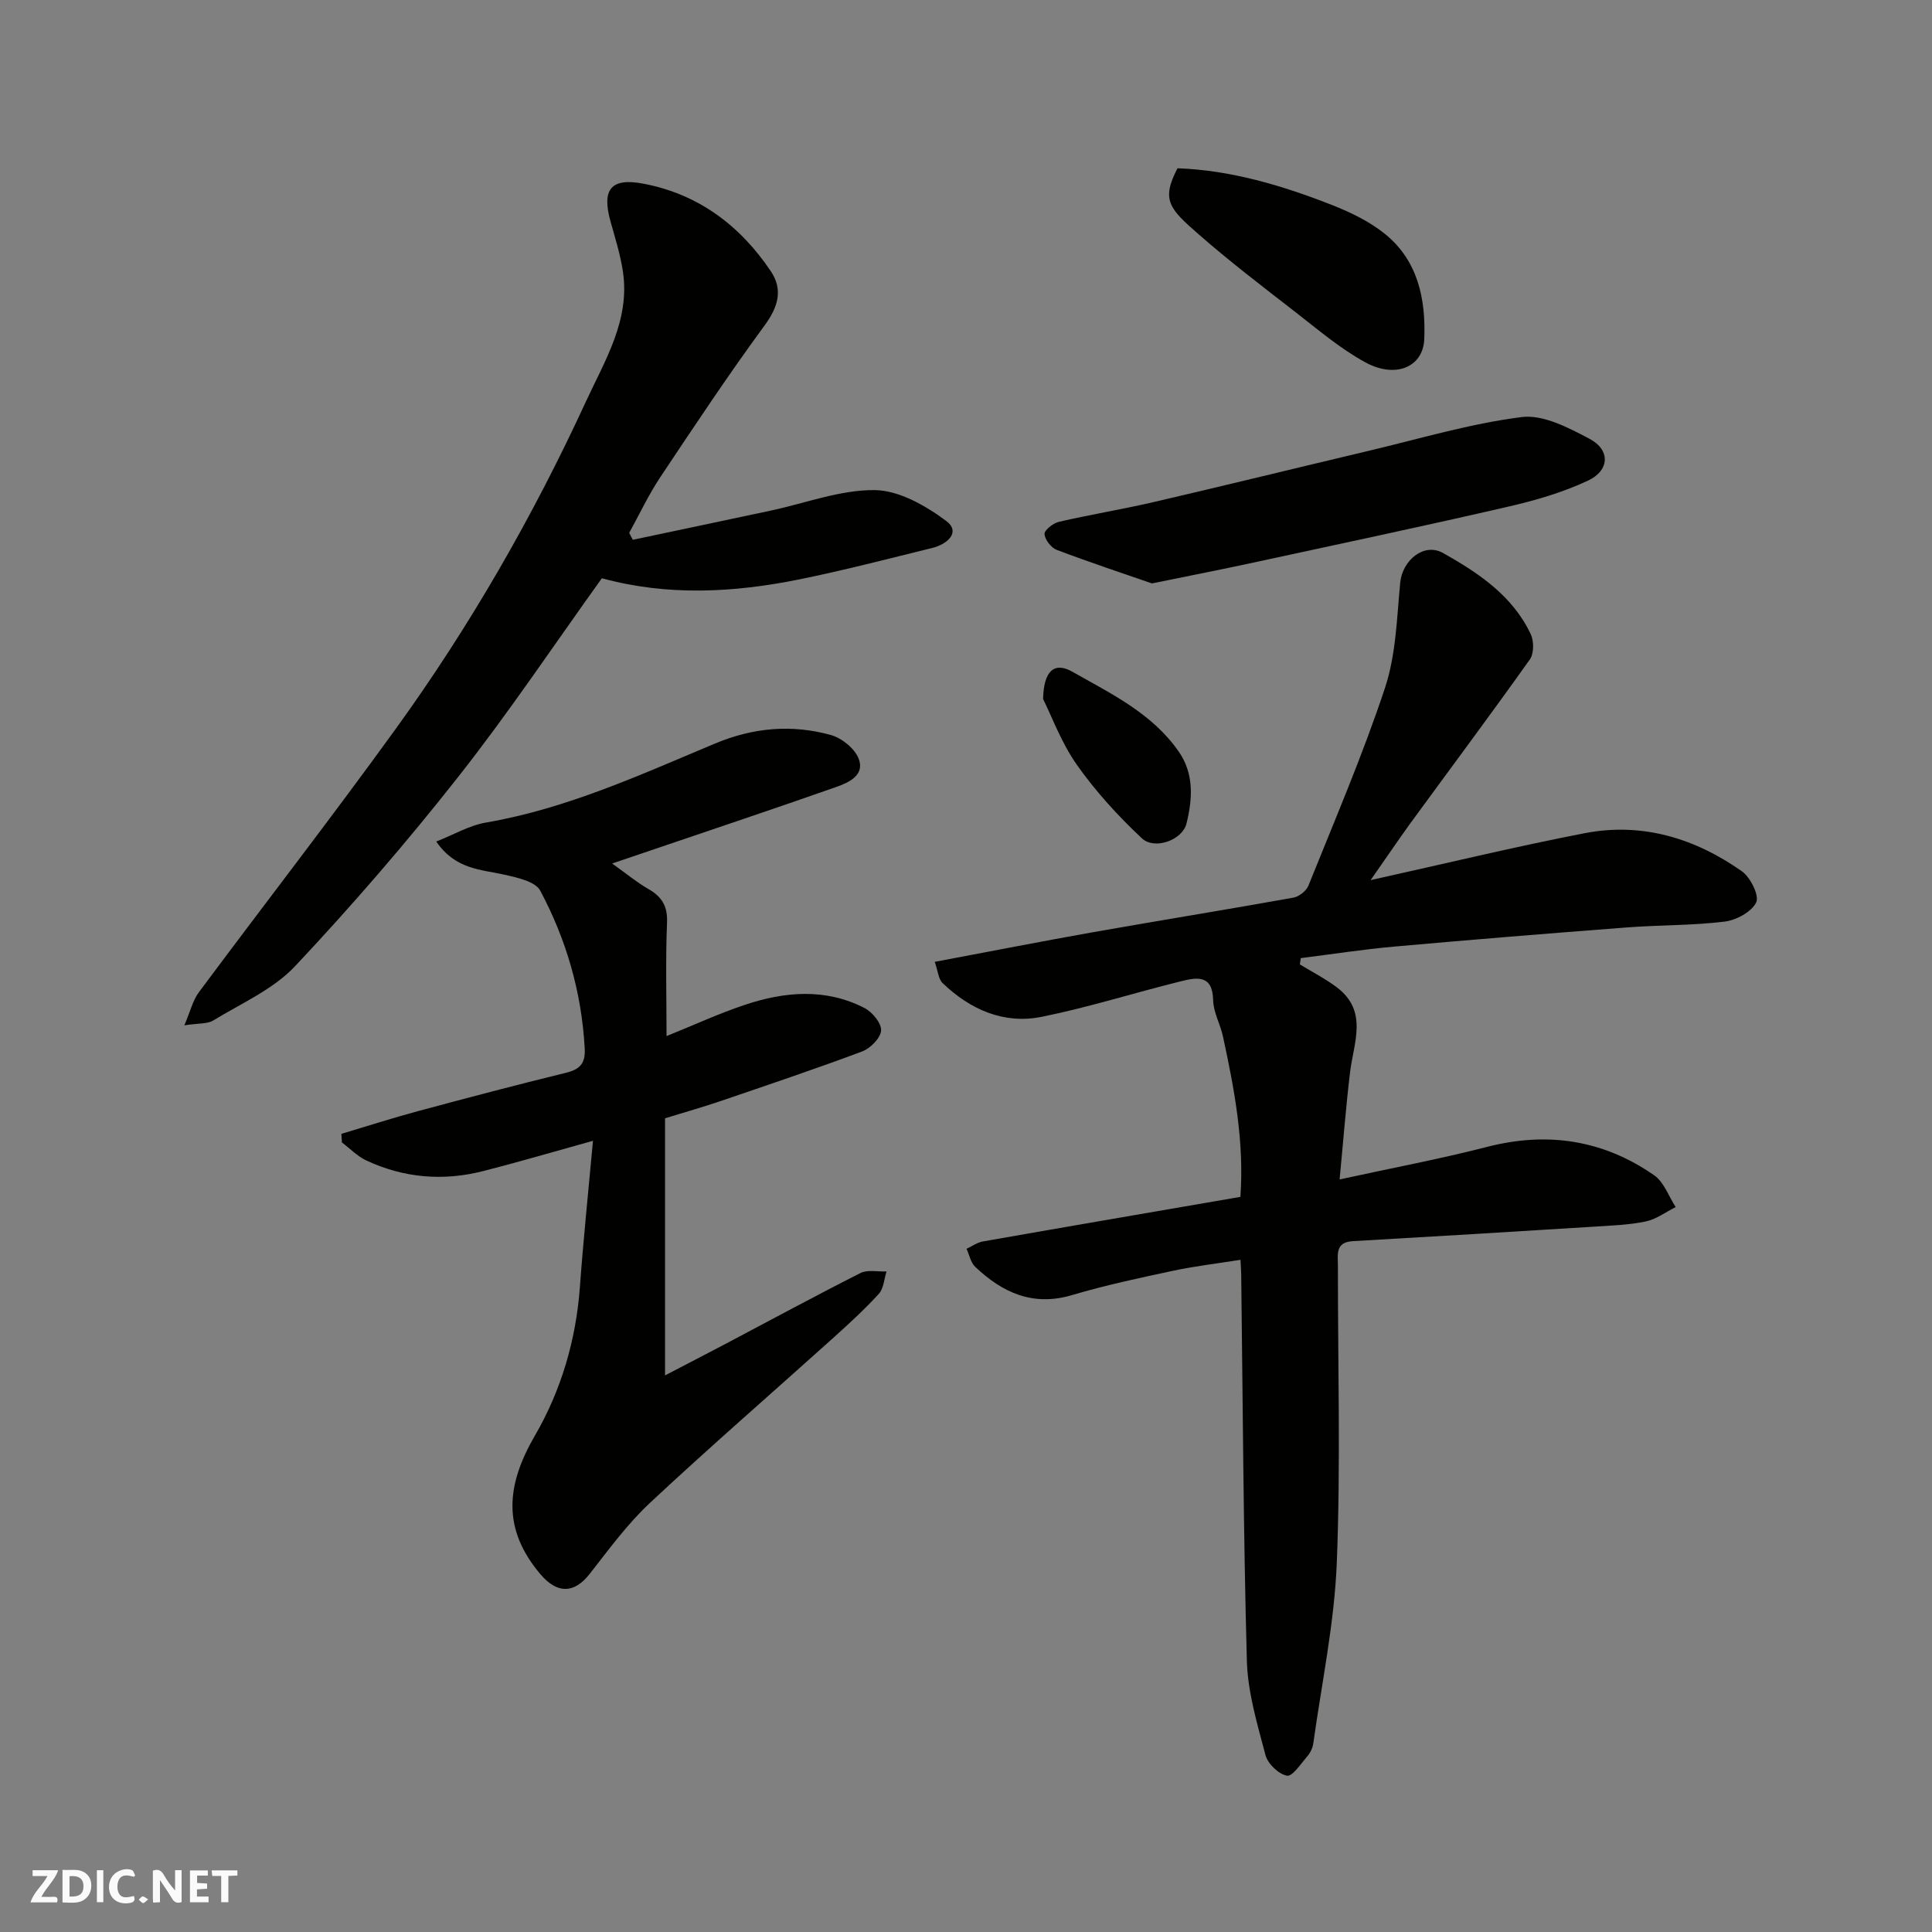
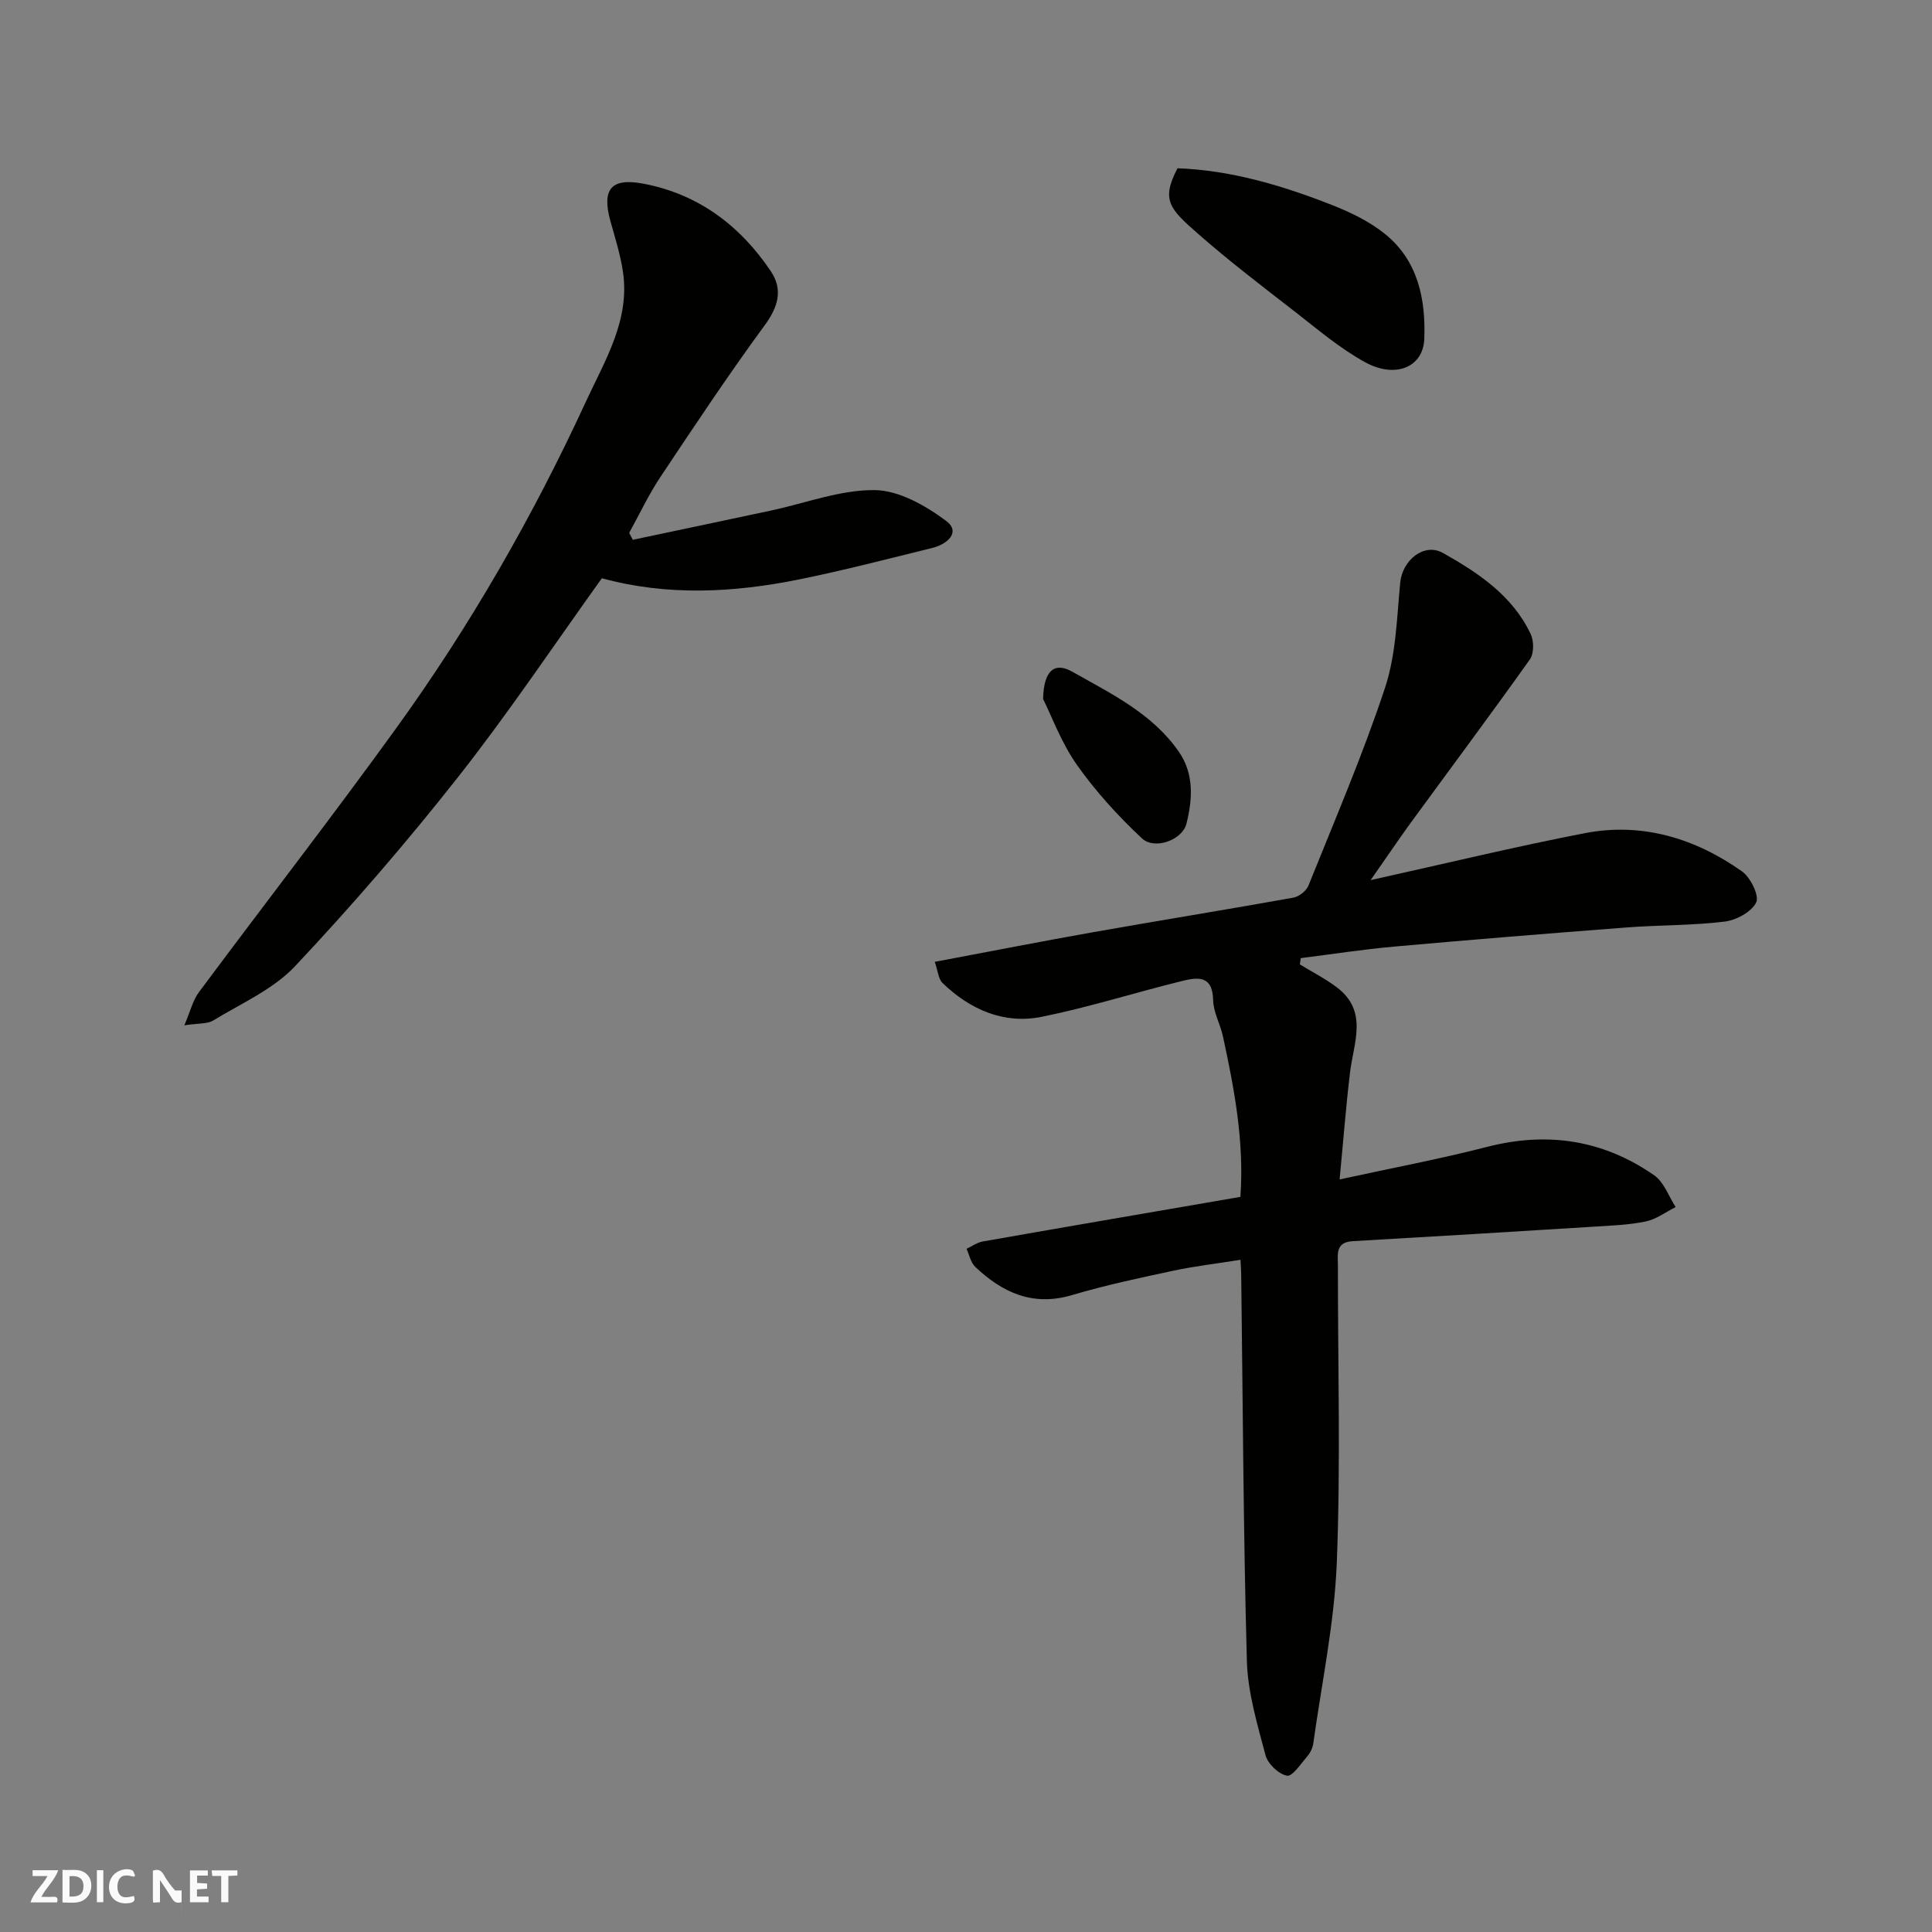
<svg xmlns="http://www.w3.org/2000/svg" enable-background="new 0 0 400 400" viewBox="0 0 400 400">
  <rect x="0" y="0" width="400" height="400" fill="#808080" stroke="none" />
  <g fill="#fafafb">
-     <path d="m37.59 393.81c-.92.31-1.52.05-2-.78-.7-1.2-1.52-2.34-2.47-3.78v4.59c-.55.03-.95.05-1.41.07-.03-.37-.06-.64-.06-.91 0-1.91 0-3.81 0-5.7 1.13-.41 1.77-.03 2.29.91.62 1.11 1.38 2.14 2.31 3.19v-4.2h1.35v6.61z" />
+     <path d="m37.59 393.81c-.92.31-1.52.05-2-.78-.7-1.2-1.52-2.34-2.47-3.78v4.59c-.55.03-.95.05-1.41.07-.03-.37-.06-.64-.06-.91 0-1.91 0-3.81 0-5.7 1.13-.41 1.77-.03 2.29.91.62 1.11 1.38 2.14 2.31 3.19h1.35v6.61z" />
    <path d="m12.94 393.88v-6.75c1.9.19 3.93-.54 5.37 1.29.8 1.01.78 2.88.03 3.97-1.37 1.97-3.4 1.51-5.4 1.49m1.45-1.22c2.04.12 2.92-.58 2.89-2.21-.03-1.51-.98-2.19-2.89-2z" />
    <path d="m11.81 393.87h-5.49c.68-2.18 2.47-3.48 3.51-5.45h-3.08v-1.21h5.29c-.71 2.13-2.44 3.48-3.47 5.51.86 0 1.63.04 2.39-.01.79-.05 1.14.21.85 1.16" />
    <path d="m39.33 393.86v-6.61h3.7v1.07h-2.22v1.52c.68.04 1.34.09 2.07.13v1.07c-.72.05-1.38.09-2.1.14v1.48h2.4v1.19h-3.85z" />
    <path d="m27.71 388.56c-1.15-.3-2.46-.61-3.1.64-.37.73-.41 1.93-.06 2.67.63 1.35 1.99.93 3.17.68.35.94-.01 1.32-.93 1.46-1.62.25-3.05-.27-3.76-1.48-.73-1.24-.6-3.03.31-4.17.88-1.11 2.71-1.7 4-1.16.32.13.44.74.65 1.12-.1.08-.19.16-.28.24" />
    <path d="m49.15 387.24v1.07c-.59.02-1.17.05-1.87.08v5.44h-1.48v-5.44h-1.85c-.05-.4-.08-.73-.13-1.15z" />
    <path d="m20.06 387.21h1.33v6.62h-1.33z" />
-     <path d="m30.68 393.25c-.49.38-.8.79-1.05.76-.32-.05-.6-.45-.9-.7.26-.24.51-.64.8-.67.29-.04.62.3 1.15.61" />
  </g>
  <path d="m283.77 182.22c15.45-3.42 29.83-6.91 44.34-9.72 11.87-2.29 22.81 1.04 32.54 7.9 1.77 1.25 3.63 5.03 2.95 6.43-.95 1.97-4.13 3.69-6.55 3.98-6.71.82-13.53.69-20.28 1.21-16.08 1.23-32.15 2.53-48.21 3.97-6.44.58-12.83 1.57-19.25 2.38-.06.43-.12.87-.19 1.3 2.56 1.57 5.28 2.95 7.66 4.75 6.54 4.94 3.47 11.44 2.73 17.62-.86 7.16-1.41 14.35-2.16 22.15 10.92-2.38 20.81-4.24 30.54-6.74 12.51-3.22 24.06-1.44 34.59 5.88 2.03 1.41 3 4.35 4.45 6.58-2.06 1.03-4.02 2.53-6.2 2.98-3.51.73-7.16.85-10.75 1.08-16.63 1.04-33.27 2.05-49.91 3-3.67.21-3.07 2.8-3.07 5.06-.02 20.5.58 41.02-.23 61.49-.5 12.53-3.13 24.97-4.87 37.44-.13.93-.61 1.94-1.23 2.65-1.32 1.53-3.09 4.24-4.22 4.03-1.73-.32-3.97-2.47-4.44-4.24-1.69-6.42-3.68-12.99-3.86-19.55-.73-26.59-.83-53.2-1.17-79.8-.01-.82-.07-1.63-.15-3.22-4.83.77-9.45 1.31-13.97 2.27-7 1.5-14.03 2.99-20.89 5.03-8.11 2.41-14.4-.49-20.05-5.83-.94-.89-1.23-2.49-1.81-3.75 1.13-.52 2.21-1.32 3.39-1.52 17.67-3.11 35.35-6.13 53.31-9.23.82-11.39-1.25-22.32-3.61-33.22-.55-2.54-1.98-4.99-2.03-7.5-.11-5.42-3.49-4.7-6.7-3.91-9.62 2.38-19.09 5.39-28.79 7.35-7.86 1.58-14.8-1.49-20.52-6.98-.89-.85-.97-2.54-1.63-4.4 11.31-2.12 22.01-4.23 32.74-6.13 13.82-2.44 27.68-4.68 41.5-7.16 1.18-.21 2.69-1.4 3.13-2.5 5.46-13.59 11.26-27.08 15.86-40.97 2.27-6.86 2.44-14.46 3.14-21.76.45-4.62 4.92-8.35 8.88-6.12 7.31 4.12 14.38 8.82 18.14 16.79.68 1.44.69 4.02-.18 5.24-8.14 11.45-16.55 22.71-24.84 34.06-2.57 3.56-5.03 7.21-8.13 11.63z" fill="#010100" />
-   <path d="m122.77 236.19c-8.31 2.31-15.49 4.42-22.73 6.27-8.31 2.12-16.47 1.43-24.25-2.22-1.84-.87-3.34-2.46-5-3.71-.04-.59-.08-1.19-.11-1.78 5.27-1.57 10.51-3.26 15.82-4.69 10.2-2.75 20.41-5.44 30.67-7.95 2.91-.71 4.06-1.95 3.89-5.03-.63-11.6-3.8-22.53-9.21-32.68-1.01-1.9-4.75-2.7-7.38-3.3-4.88-1.1-10.15-1.04-14.15-6.87 3.64-1.43 6.86-3.34 10.3-3.93 16.72-2.87 31.98-9.9 47.42-16.36 7.91-3.31 15.89-4.01 23.99-1.76 2.26.63 4.93 2.79 5.75 4.9 1.32 3.4-2.04 4.94-4.63 5.85-12.73 4.48-25.53 8.75-38.31 13.1-2.27.77-4.53 1.54-8.1 2.75 3.06 2.18 5.12 3.92 7.42 5.23 2.82 1.6 4.08 3.52 3.94 6.99-.32 7.76-.1 15.53-.1 23.51 5.67-2.28 10.84-4.68 16.22-6.47 8.27-2.76 16.7-3.49 24.77.66 1.61.83 3.53 3.15 3.43 4.66-.1 1.56-2.22 3.69-3.92 4.33-9.74 3.65-19.61 6.96-29.45 10.32-3.54 1.21-7.14 2.22-11.36 3.52v53.23c4.34-2.26 8.53-4.42 12.69-6.61 9.25-4.88 18.44-9.87 27.77-14.58 1.48-.75 3.59-.25 5.4-.33-.51 1.57-.59 3.54-1.61 4.65-2.98 3.26-6.26 6.25-9.54 9.21-12.62 11.36-25.46 22.49-37.87 34.09-4.65 4.35-8.48 9.61-12.43 14.65-3.28 4.2-6.8 4.1-10.19.11-7.98-9.4-7.13-18.46-1.16-28.73 5.4-9.29 8.48-19.69 9.3-30.62.72-9.87 1.74-19.69 2.72-30.41z" fill="#010100" />
  <path d="m131.02 111.76c9.54-2.02 19.08-4.02 28.62-6.06 7.16-1.53 14.32-4.3 21.46-4.23 5.01.05 10.53 3.21 14.78 6.37 3.12 2.32.23 4.84-2.81 5.59-9.16 2.26-18.31 4.64-27.55 6.52-13.62 2.76-27.31 3.49-40.91-.23-9.78 13.62-19.22 27.75-29.7 41.07-10.67 13.56-21.99 26.66-33.8 39.23-4.53 4.82-11.15 7.71-16.95 11.25-1.24.76-3.08.56-5.99 1.01 1.27-2.98 1.76-5.18 3-6.84 13.56-18.23 27.49-36.18 40.8-54.59 15.34-21.22 28.35-43.89 39.32-67.67 3.93-8.53 9.19-16.87 7.68-26.96-.53-3.51-1.61-6.94-2.57-10.37-1.85-6.64.07-9.09 6.76-7.83 11.41 2.15 20.05 8.66 26.42 18.12 2.57 3.82 1.55 7.39-1.28 11.24-7.52 10.25-14.56 20.85-21.61 31.44-2.42 3.64-4.3 7.66-6.42 11.5.24.5.5.97.75 1.44z" fill="#010100" />
-   <path d="m238.49 120.79c-5.76-2-12.8-4.33-19.72-6.95-1.15-.44-2.42-2.09-2.51-3.27-.06-.79 1.75-2.24 2.93-2.52 6.47-1.5 13.04-2.57 19.52-4.07 14.86-3.45 29.68-7.09 44.53-10.61 10.58-2.5 21.08-5.66 31.8-7.02 4.47-.57 9.73 2.22 14.09 4.52 4.29 2.27 4.15 6.52-.34 8.63-5.21 2.45-10.9 4.1-16.54 5.4-17.26 3.98-34.6 7.66-51.92 11.4-6.7 1.46-13.4 2.77-21.84 4.49z" fill="#010100" />
  <path d="m243.79 34.84c11.03.39 21.63 3.54 31.95 7.59 3.89 1.53 7.85 3.44 11.06 6.05 6.8 5.53 8.41 13.51 8.08 21.74-.24 5.77-5.93 8.21-12.18 4.81-5.25-2.86-9.91-6.86-14.68-10.56-6.73-5.22-13.51-10.4-19.91-16.01-5.98-5.23-7.76-7.03-4.32-13.62z" fill="#010100" />
  <path d="m215.96 144.72c.13-6.05 2.46-7.69 6.05-5.65 8.04 4.56 16.54 8.62 22.05 16.56 3.21 4.63 2.83 9.87 1.59 14.88-.85 3.43-6.62 5.51-9.23 3.06-4.94-4.62-9.58-9.72-13.48-15.24-3.22-4.59-5.2-10.05-6.98-13.61z" fill="#010100" />
</svg>